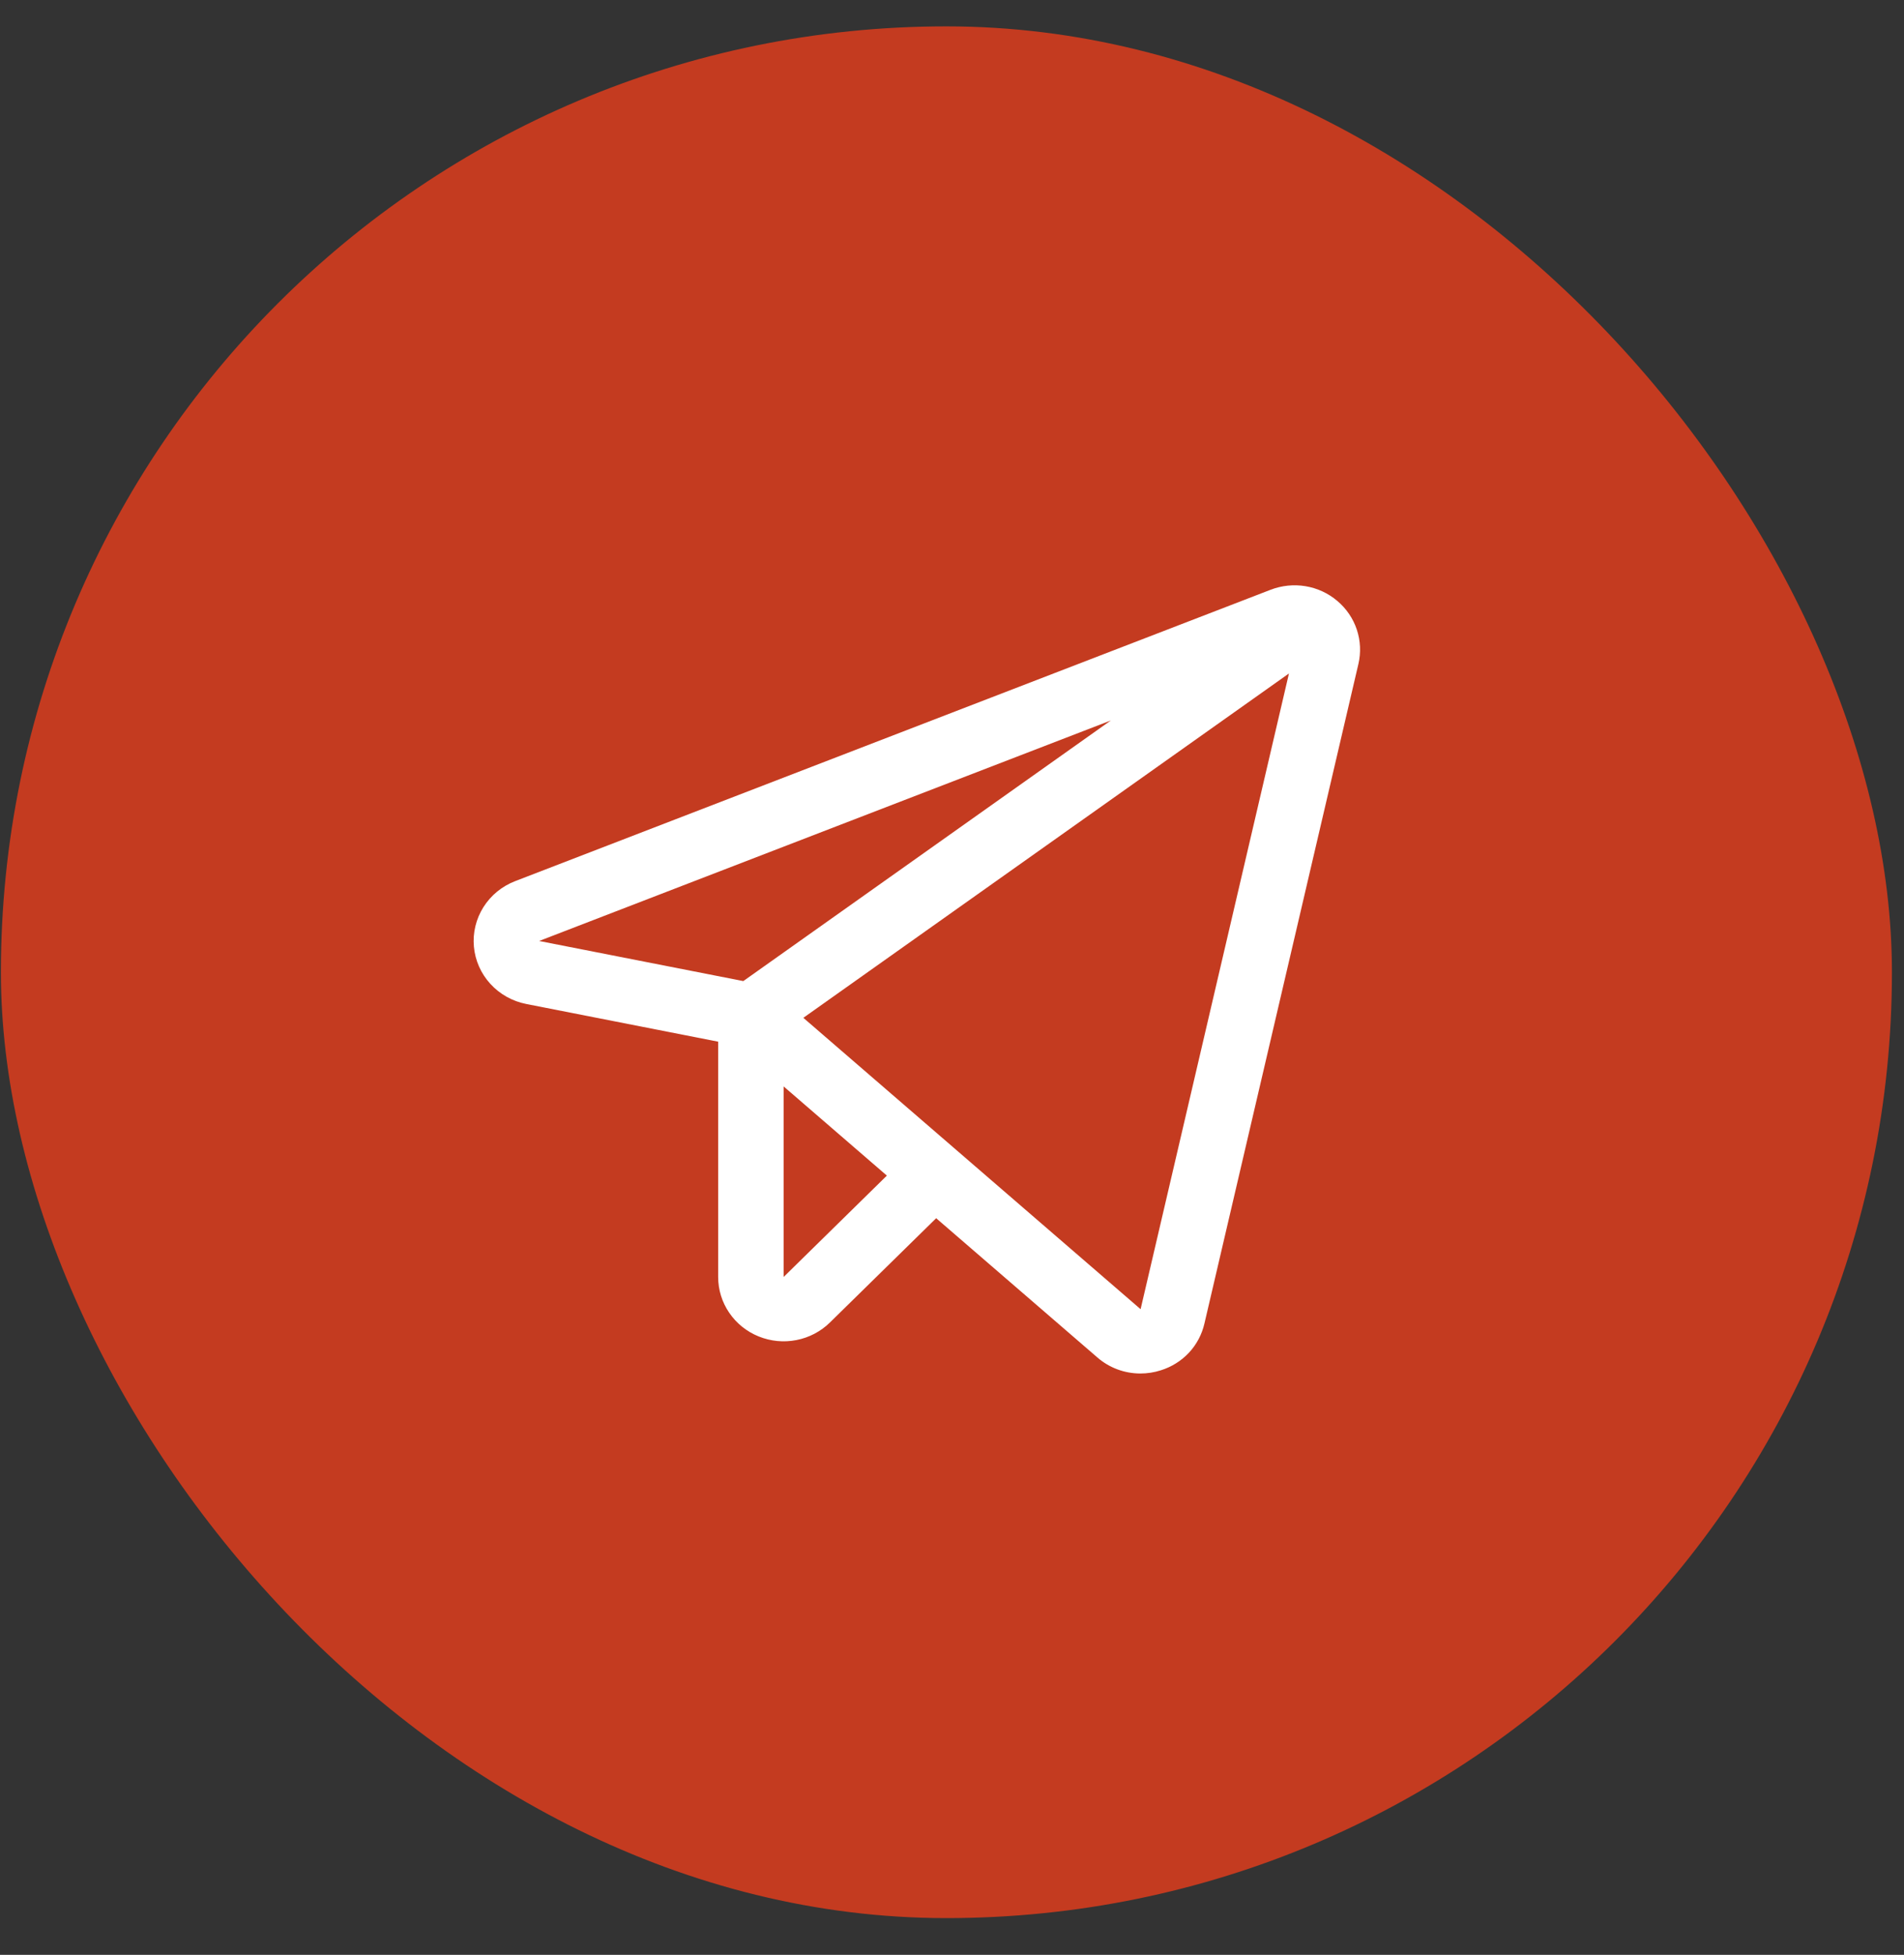
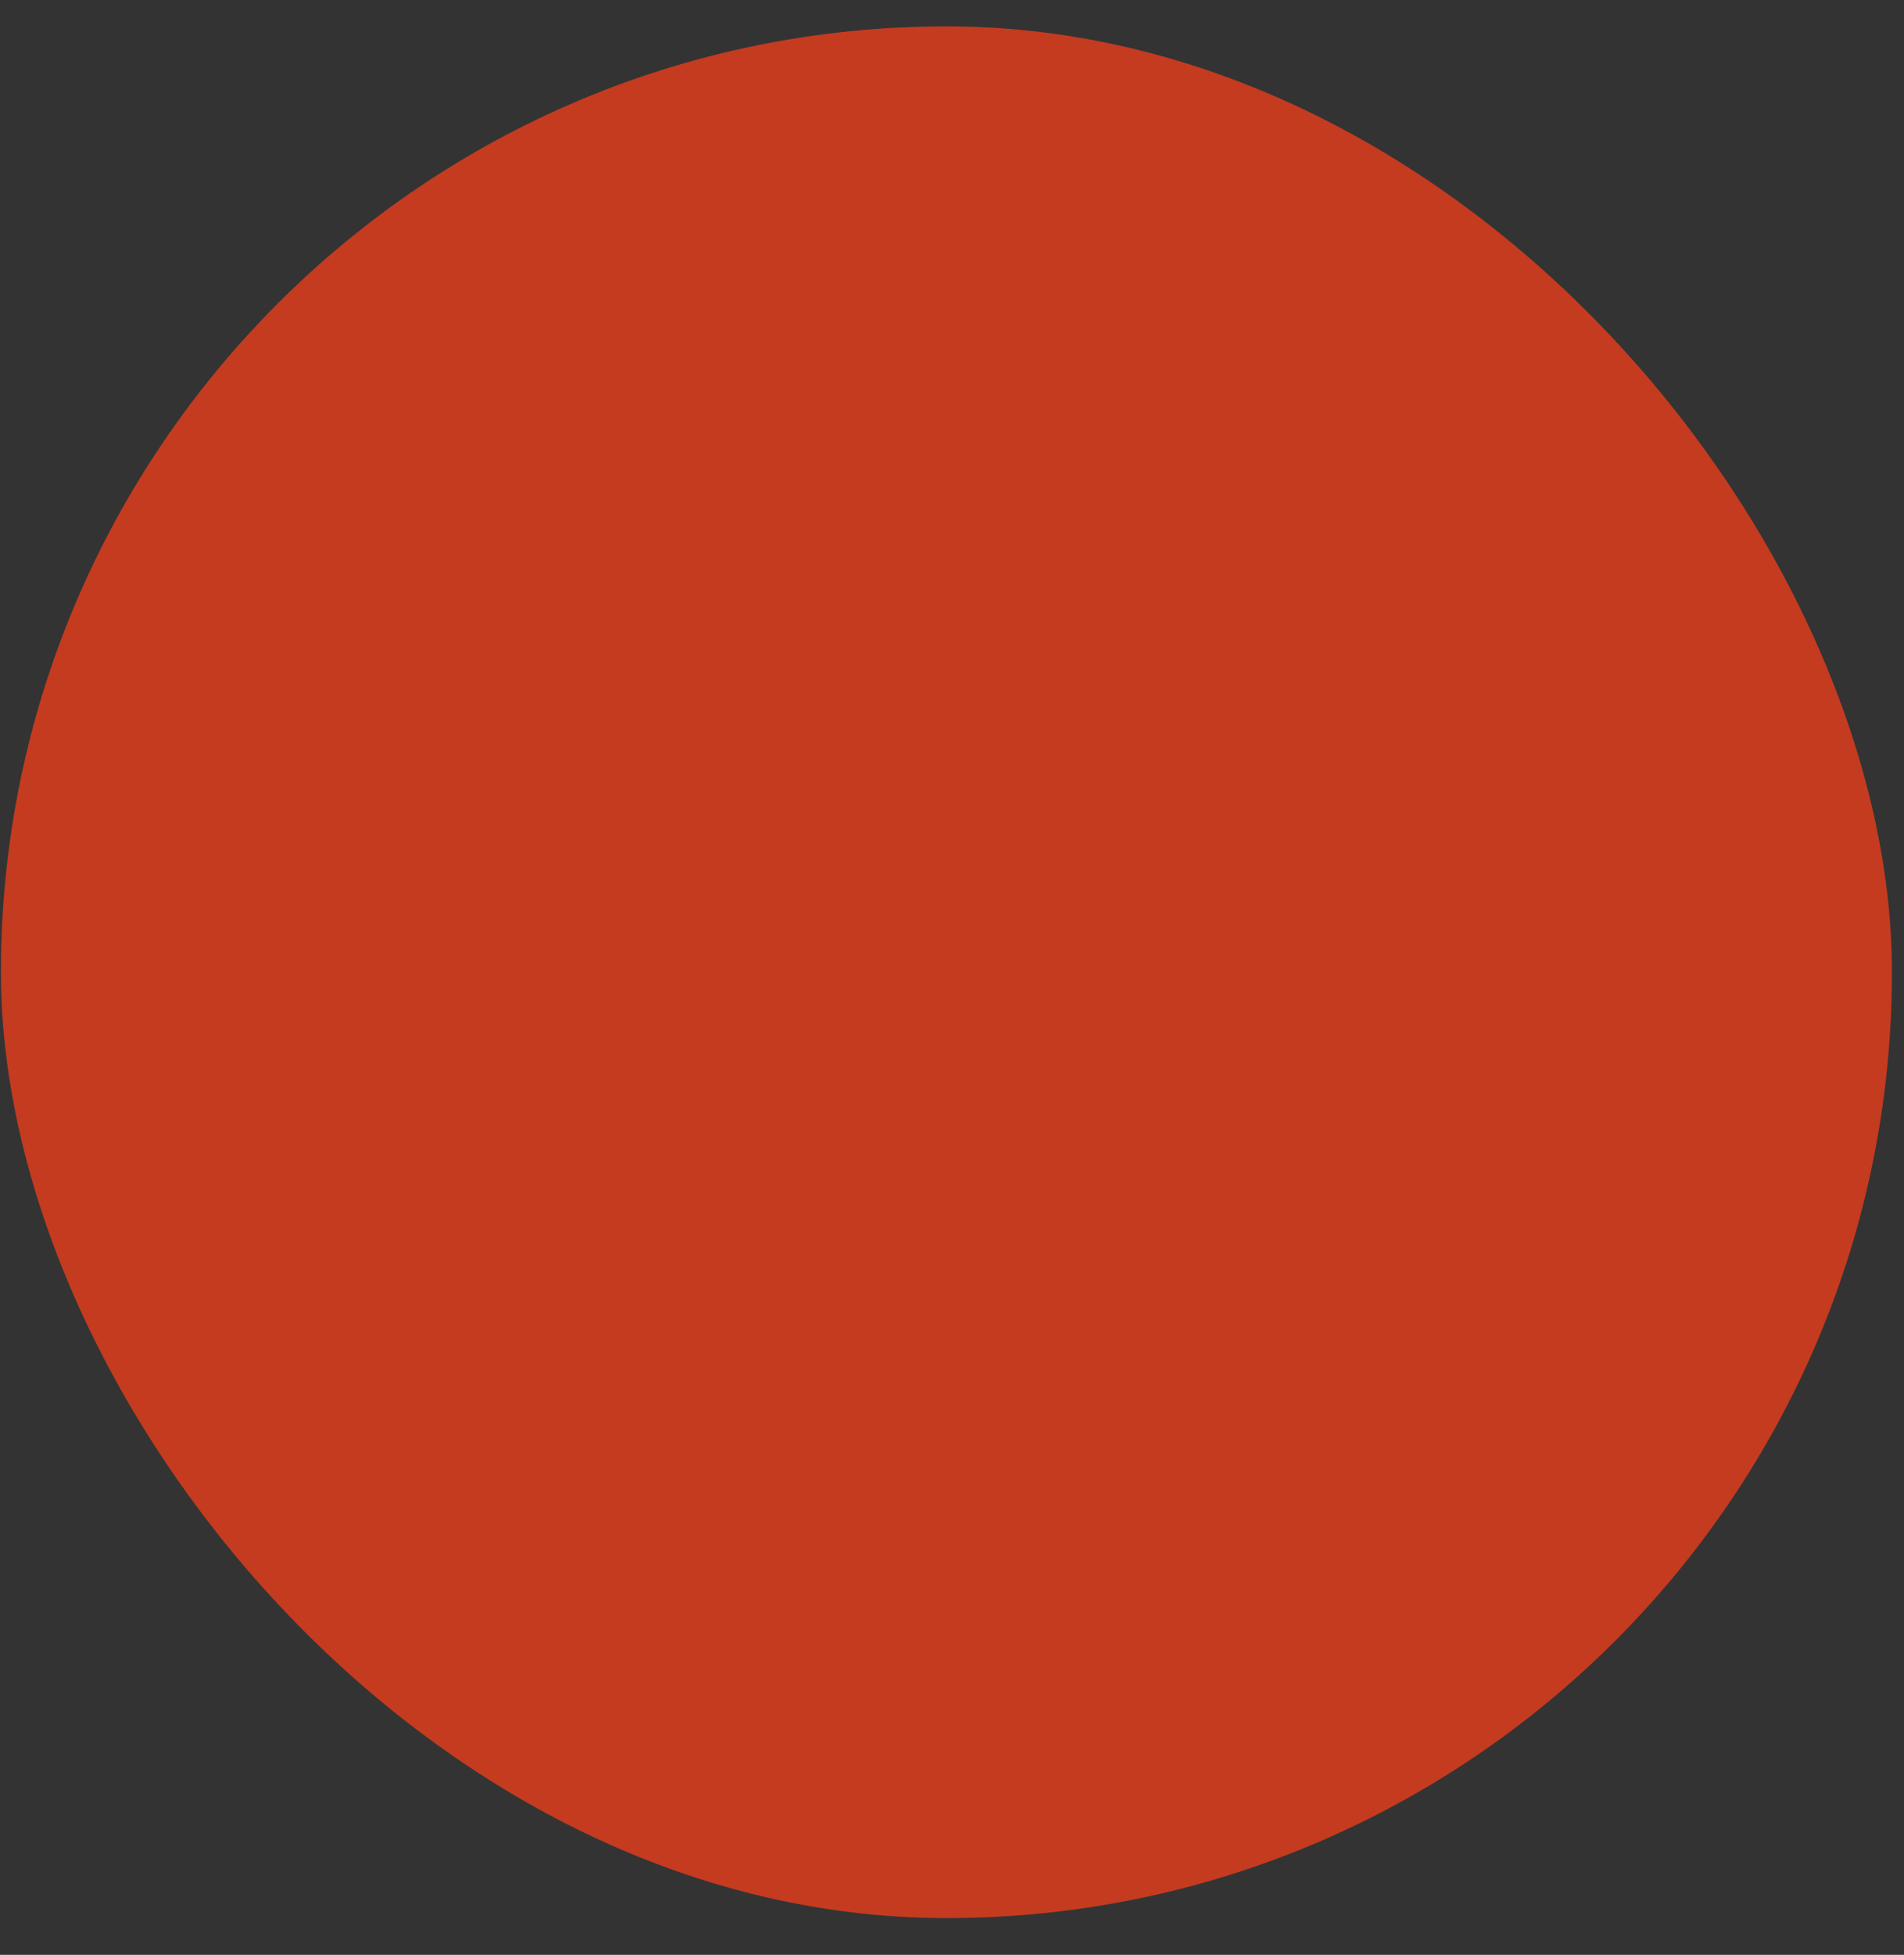
<svg xmlns="http://www.w3.org/2000/svg" width="38" height="39" viewBox="0 0 38 39" fill="none">
  <rect x="0" y="0" width="38" height="39" fill="#333333" stroke="none" />
  <rect x="0.018" y="0.526" width="37.741" height="37.741" rx="18.871" fill="#C43B20" />
-   <path d="M26.689 11.988C26.509 11.835 26.29 11.734 26.056 11.695C25.821 11.656 25.58 11.681 25.359 11.766L10.282 17.579C10.019 17.68 9.797 17.862 9.648 18.098C9.5 18.334 9.433 18.61 9.458 18.886C9.483 19.162 9.598 19.423 9.787 19.629C9.975 19.835 10.227 19.976 10.503 20.03L14.333 20.782V25.477C14.333 25.73 14.409 25.978 14.553 26.189C14.697 26.401 14.901 26.565 15.14 26.662C15.379 26.759 15.641 26.785 15.895 26.735C16.149 26.686 16.382 26.563 16.564 26.384L18.684 24.304L21.9 27.081C22.137 27.288 22.443 27.402 22.76 27.402C22.897 27.402 23.034 27.381 23.165 27.339C23.381 27.272 23.575 27.151 23.729 26.987C23.882 26.823 23.988 26.622 24.038 26.405L27.111 13.247C27.164 13.019 27.153 12.782 27.079 12.56C27.005 12.338 26.87 12.14 26.689 11.988V11.988ZM14.835 19.573L10.76 18.773L22.171 14.373L14.835 19.573ZM15.64 25.476V21.675L17.7 23.454L15.64 25.476ZM22.764 26.119L16.033 20.306L25.725 13.436L22.764 26.119Z" fill="white" />
</svg>